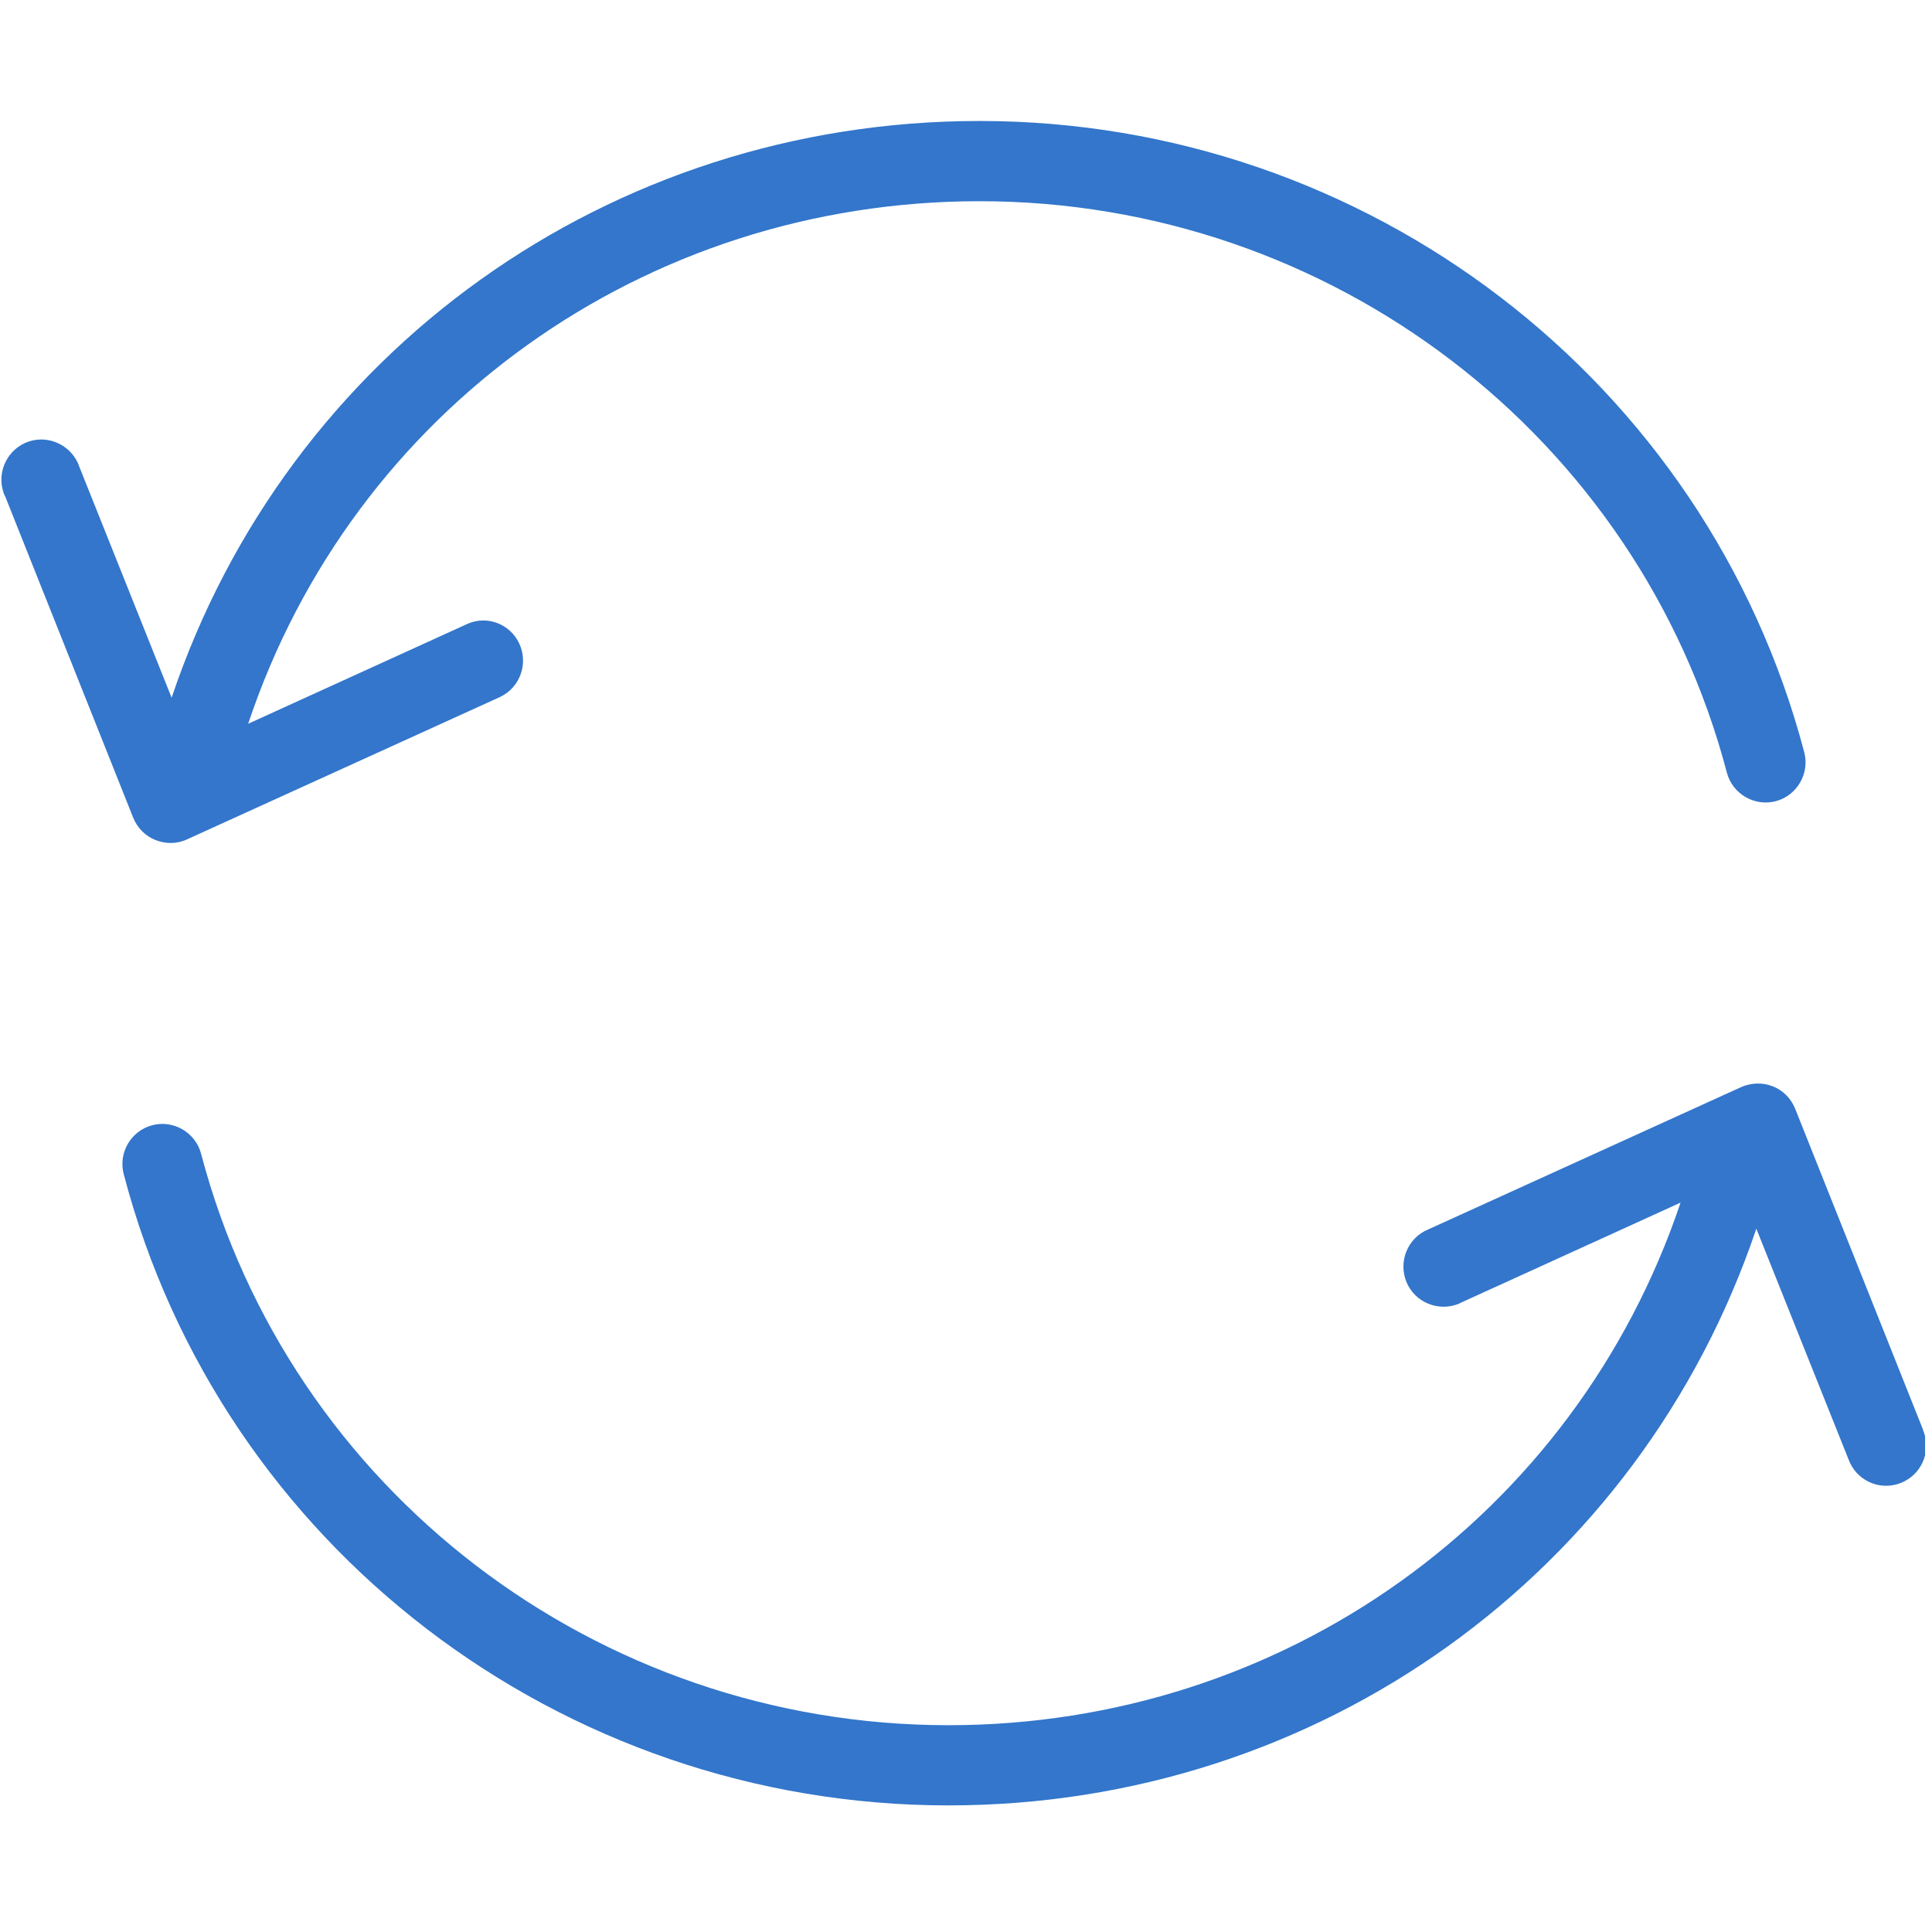
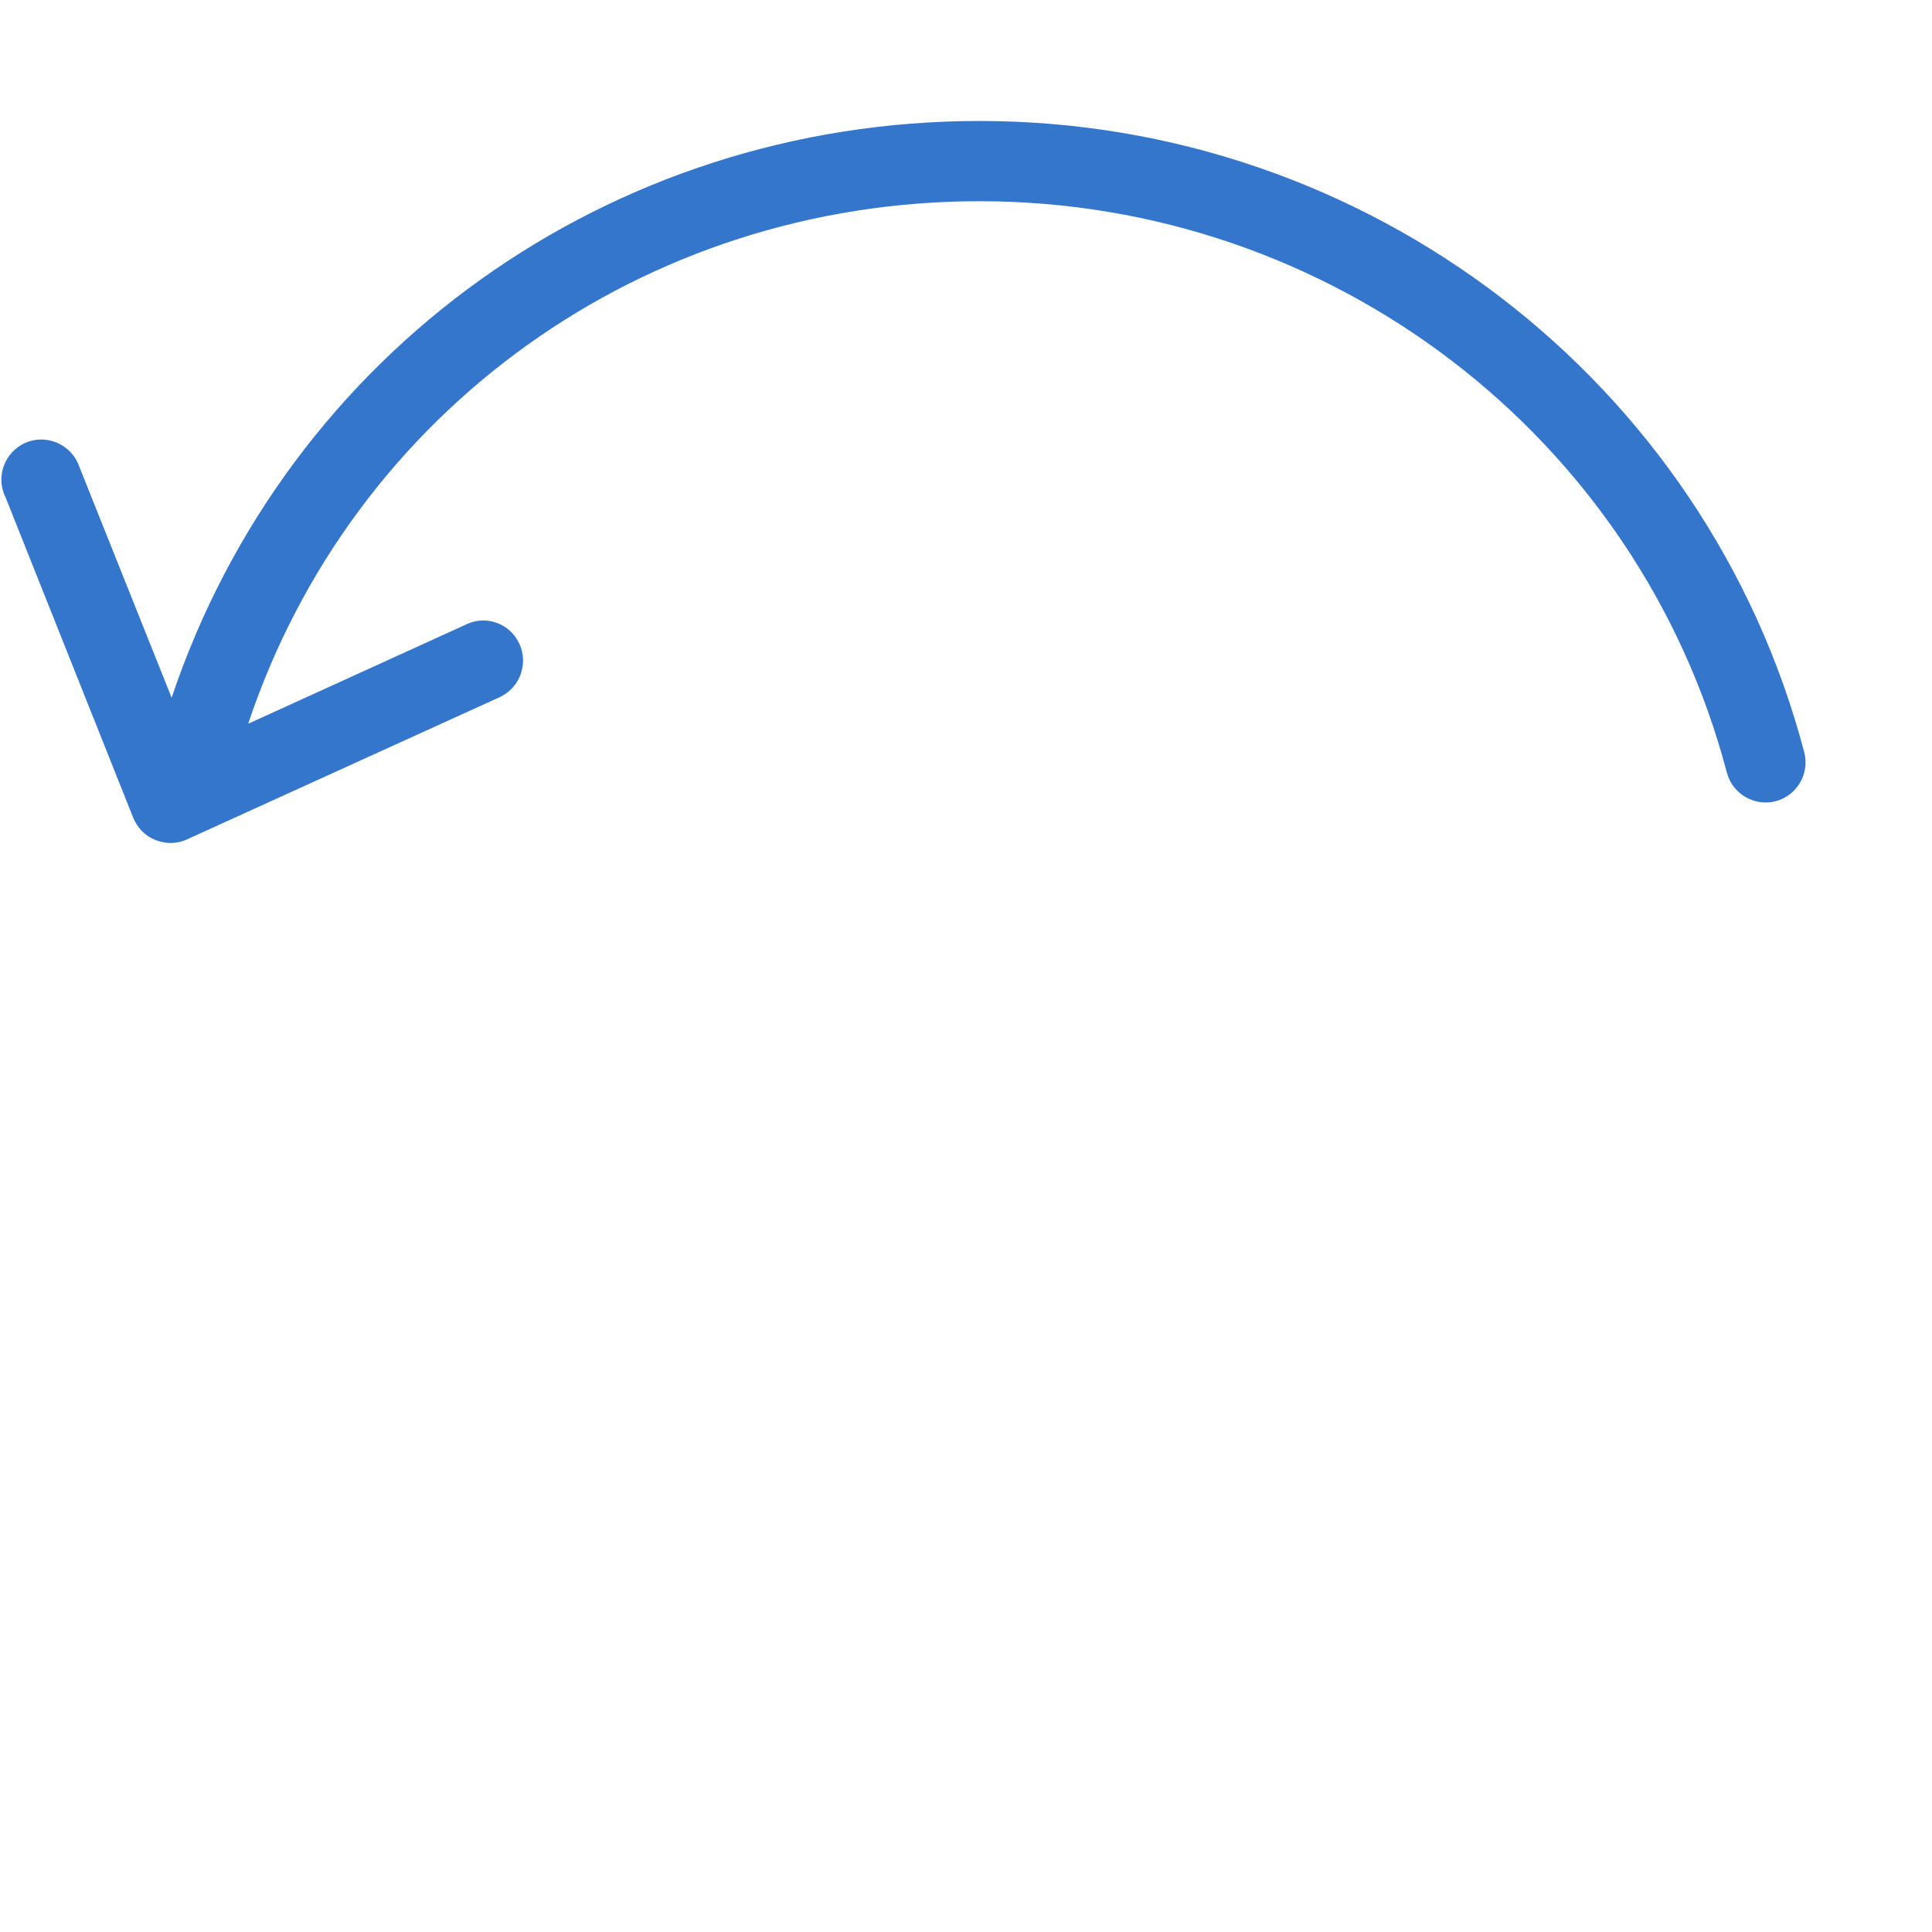
<svg xmlns="http://www.w3.org/2000/svg" width="55" height="55" viewBox="0 0 55 55" fill="none">
  <g clip-path="url(#clip0_824_136)">
    <path d="M4.43 23.915C4.715 24.029 5.046 24.029 5.331 23.892L14.241 19.839C14.811 19.565 15.051 18.88 14.777 18.309C14.515 17.761 13.864 17.51 13.305 17.761L7.065 20.604C10.043 11.688 18.336 5.728 27.885 5.728C37.89 5.728 46.64 12.418 49.161 21.997C49.321 22.602 49.948 22.968 50.553 22.808C51.157 22.648 51.523 22.02 51.363 21.415C48.579 10.843 38.928 3.444 27.885 3.444C17.355 3.444 8.194 10.021 4.886 19.862L2.262 13.297C2.068 12.704 1.418 12.373 0.825 12.567C0.231 12.761 -0.099 13.412 0.095 14.005C0.106 14.051 0.129 14.097 0.152 14.142L3.791 23.276C3.905 23.561 4.133 23.801 4.43 23.915Z" fill="#3376CB" />
-     <path d="M54.767 40.767C54.756 40.744 54.744 40.721 54.744 40.698L51.105 31.564C50.991 31.279 50.763 31.039 50.466 30.925C50.181 30.811 49.85 30.822 49.565 30.948L40.655 35.001C40.073 35.241 39.8 35.914 40.039 36.497C40.279 37.079 40.952 37.353 41.534 37.113C41.556 37.102 41.579 37.09 41.602 37.079L47.842 34.236C44.842 43.153 36.537 49.113 27 49.113C16.995 49.113 8.245 42.422 5.724 32.843C5.564 32.238 4.936 31.873 4.332 32.033C3.727 32.193 3.362 32.82 3.522 33.425C6.294 44.009 15.957 51.396 27 51.396C37.529 51.396 46.679 44.82 49.999 34.978L52.623 41.543C52.839 42.137 53.489 42.445 54.083 42.228C54.676 42.011 54.984 41.36 54.767 40.767Z" fill="#3376CB" />
  </g>
  <defs>
    <clipPath id="clip0_824_136">
      <rect width="54.804" height="54.847" fill="white" />
    </clipPath>
  </defs>
</svg>